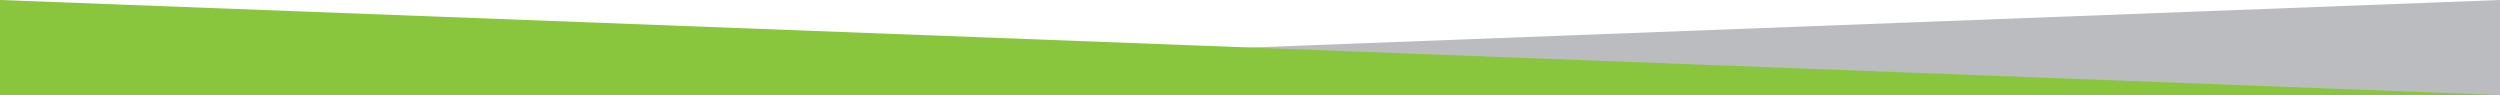
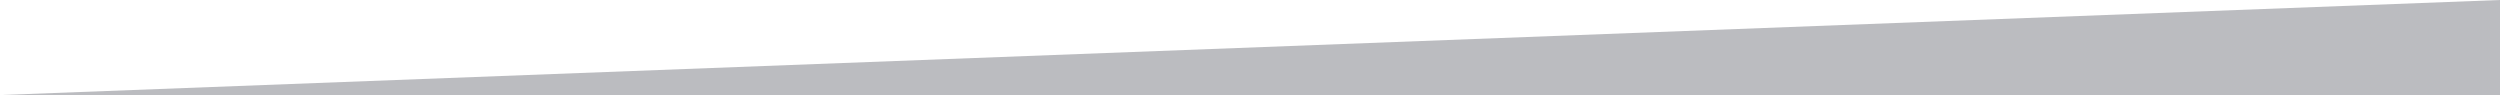
<svg xmlns="http://www.w3.org/2000/svg" width="1920" height="73" viewBox="0 0 1920 73" fill="none">
  <path d="M1920 0L0 73H1920V0Z" fill="#BBBCC0" />
-   <path d="M0 0L1920 73H0V0Z" fill="#89C63D" />
</svg>